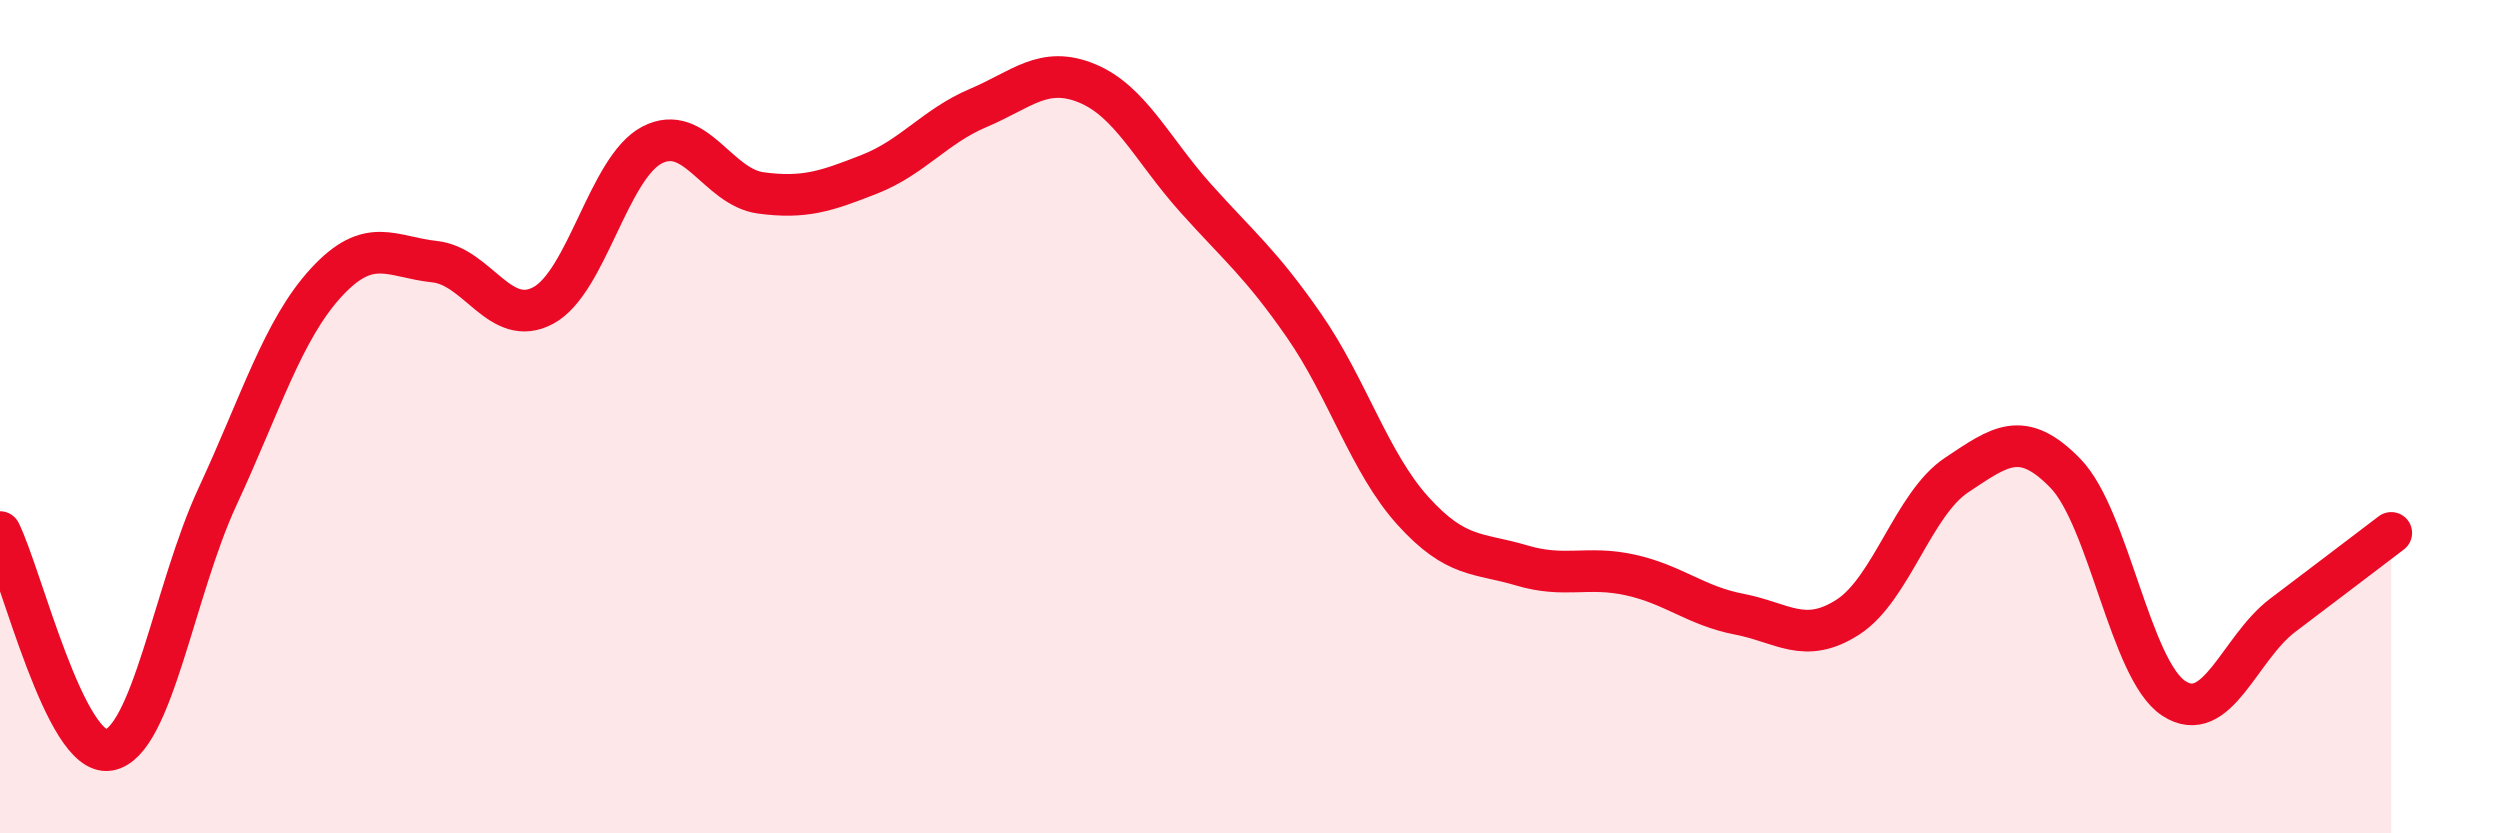
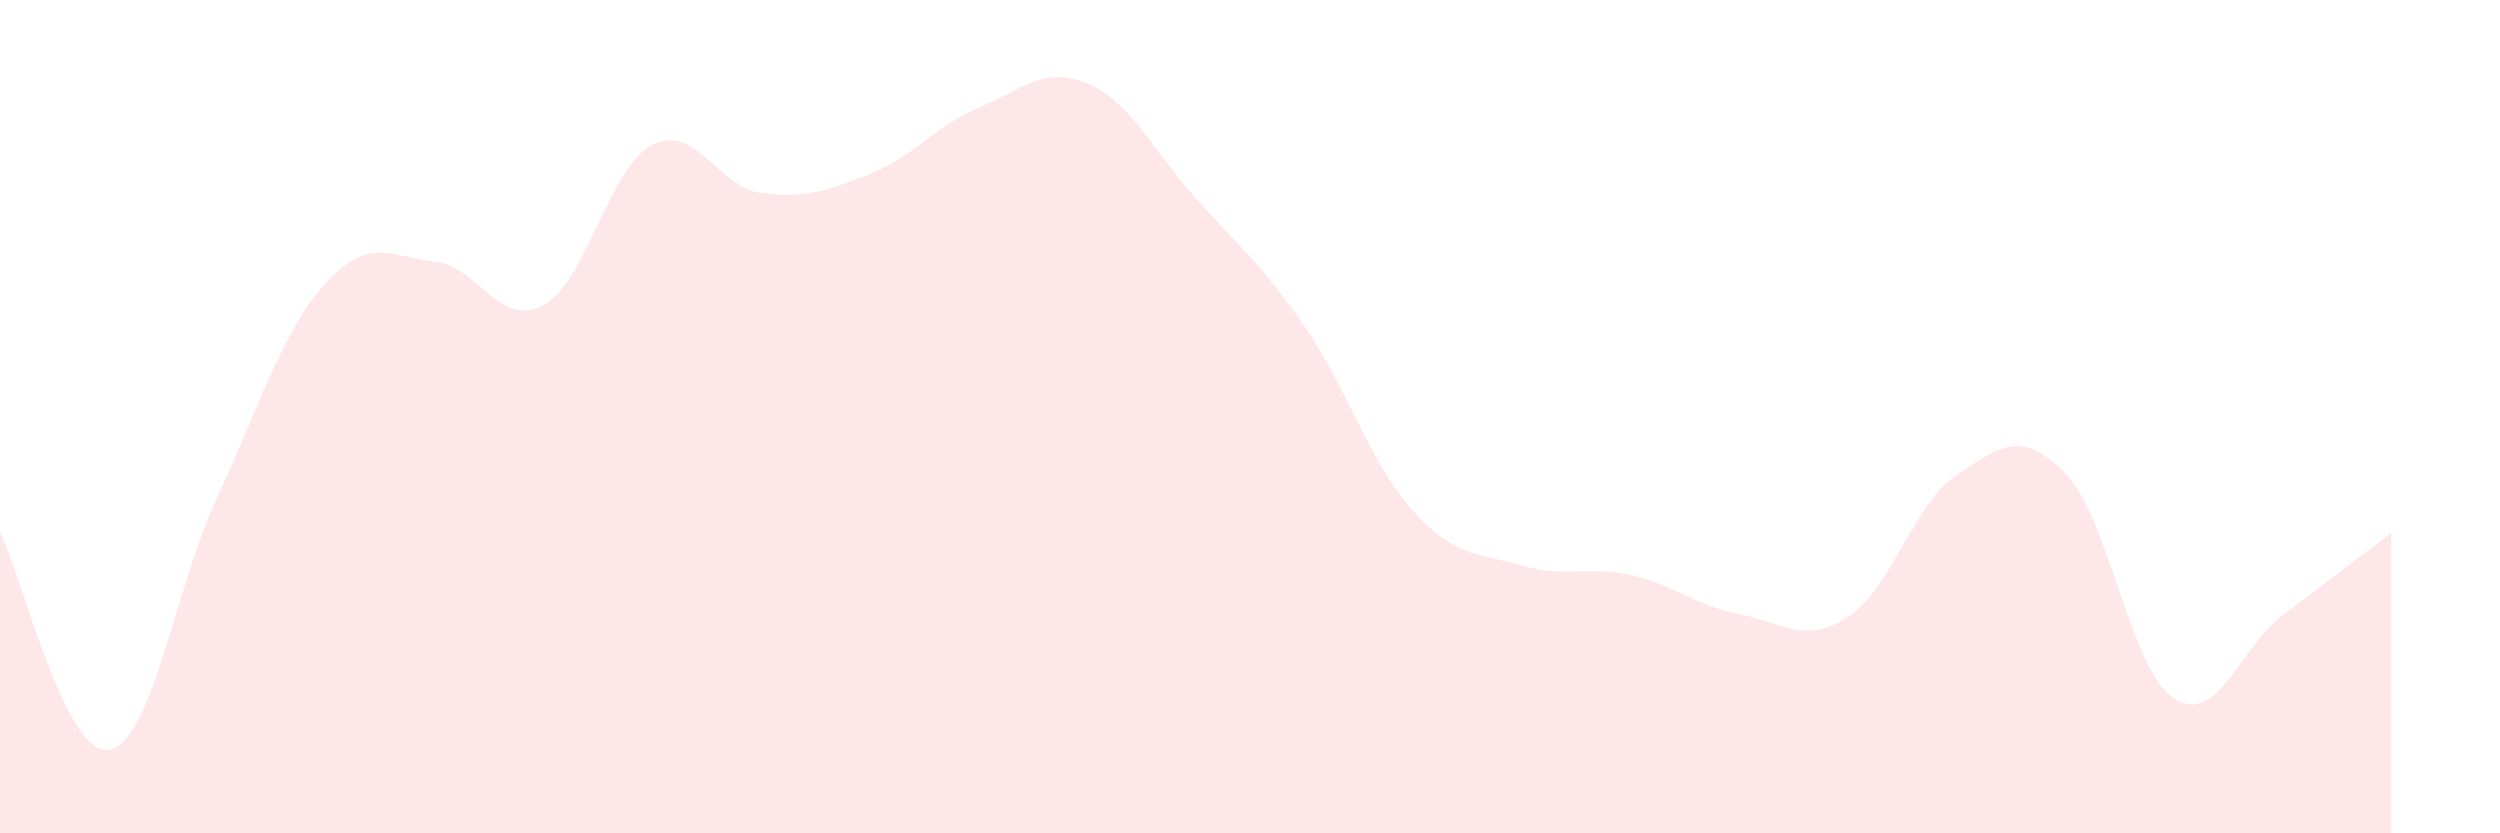
<svg xmlns="http://www.w3.org/2000/svg" width="60" height="20" viewBox="0 0 60 20">
  <path d="M 0,12.77 C 0.52,13.82 1.57,18.17 2.61,18 C 3.65,17.83 4.18,14.16 5.22,11.92 C 6.26,9.68 6.79,7.91 7.83,6.78 C 8.87,5.65 9.39,6.17 10.43,6.28 C 11.47,6.39 12,7.89 13.04,7.33 C 14.08,6.77 14.61,4.02 15.65,3.48 C 16.69,2.94 17.22,4.49 18.26,4.63 C 19.3,4.77 19.83,4.59 20.87,4.18 C 21.91,3.77 22.44,3.03 23.48,2.59 C 24.52,2.15 25.05,1.57 26.09,2 C 27.13,2.43 27.66,3.6 28.7,4.76 C 29.74,5.92 30.26,6.32 31.3,7.82 C 32.34,9.32 32.87,11.11 33.91,12.26 C 34.95,13.41 35.48,13.26 36.52,13.57 C 37.56,13.88 38.09,13.57 39.13,13.8 C 40.17,14.03 40.7,14.54 41.74,14.74 C 42.78,14.94 43.31,15.48 44.35,14.81 C 45.39,14.14 45.92,12.09 46.96,11.4 C 48,10.71 48.53,10.29 49.57,11.36 C 50.61,12.43 51.13,16.08 52.17,16.76 C 53.21,17.44 53.74,15.56 54.78,14.77 C 55.82,13.98 56.87,13.19 57.39,12.79L57.39 20L0 20Z" fill="#EB0A25" opacity="0.1" stroke-linecap="round" stroke-linejoin="round" />
-   <path d="M 0,12.77 C 0.52,13.82 1.57,18.17 2.61,18 C 3.65,17.83 4.18,14.16 5.22,11.92 C 6.26,9.68 6.79,7.91 7.83,6.78 C 8.87,5.65 9.39,6.17 10.43,6.28 C 11.47,6.39 12,7.89 13.04,7.33 C 14.08,6.77 14.61,4.02 15.65,3.48 C 16.69,2.94 17.22,4.49 18.26,4.63 C 19.3,4.77 19.83,4.59 20.87,4.18 C 21.91,3.77 22.44,3.03 23.48,2.59 C 24.52,2.15 25.05,1.57 26.09,2 C 27.13,2.43 27.66,3.6 28.7,4.76 C 29.74,5.92 30.26,6.32 31.3,7.82 C 32.34,9.32 32.87,11.11 33.91,12.26 C 34.95,13.41 35.48,13.26 36.52,13.57 C 37.56,13.88 38.09,13.57 39.13,13.8 C 40.17,14.03 40.7,14.54 41.74,14.74 C 42.78,14.94 43.31,15.48 44.35,14.81 C 45.39,14.14 45.92,12.09 46.96,11.4 C 48,10.71 48.53,10.29 49.57,11.36 C 50.61,12.43 51.13,16.08 52.17,16.76 C 53.21,17.44 53.74,15.56 54.78,14.77 C 55.82,13.98 56.87,13.19 57.39,12.79" stroke="#EB0A25" stroke-width="1" fill="none" stroke-linecap="round" stroke-linejoin="round" />
</svg>